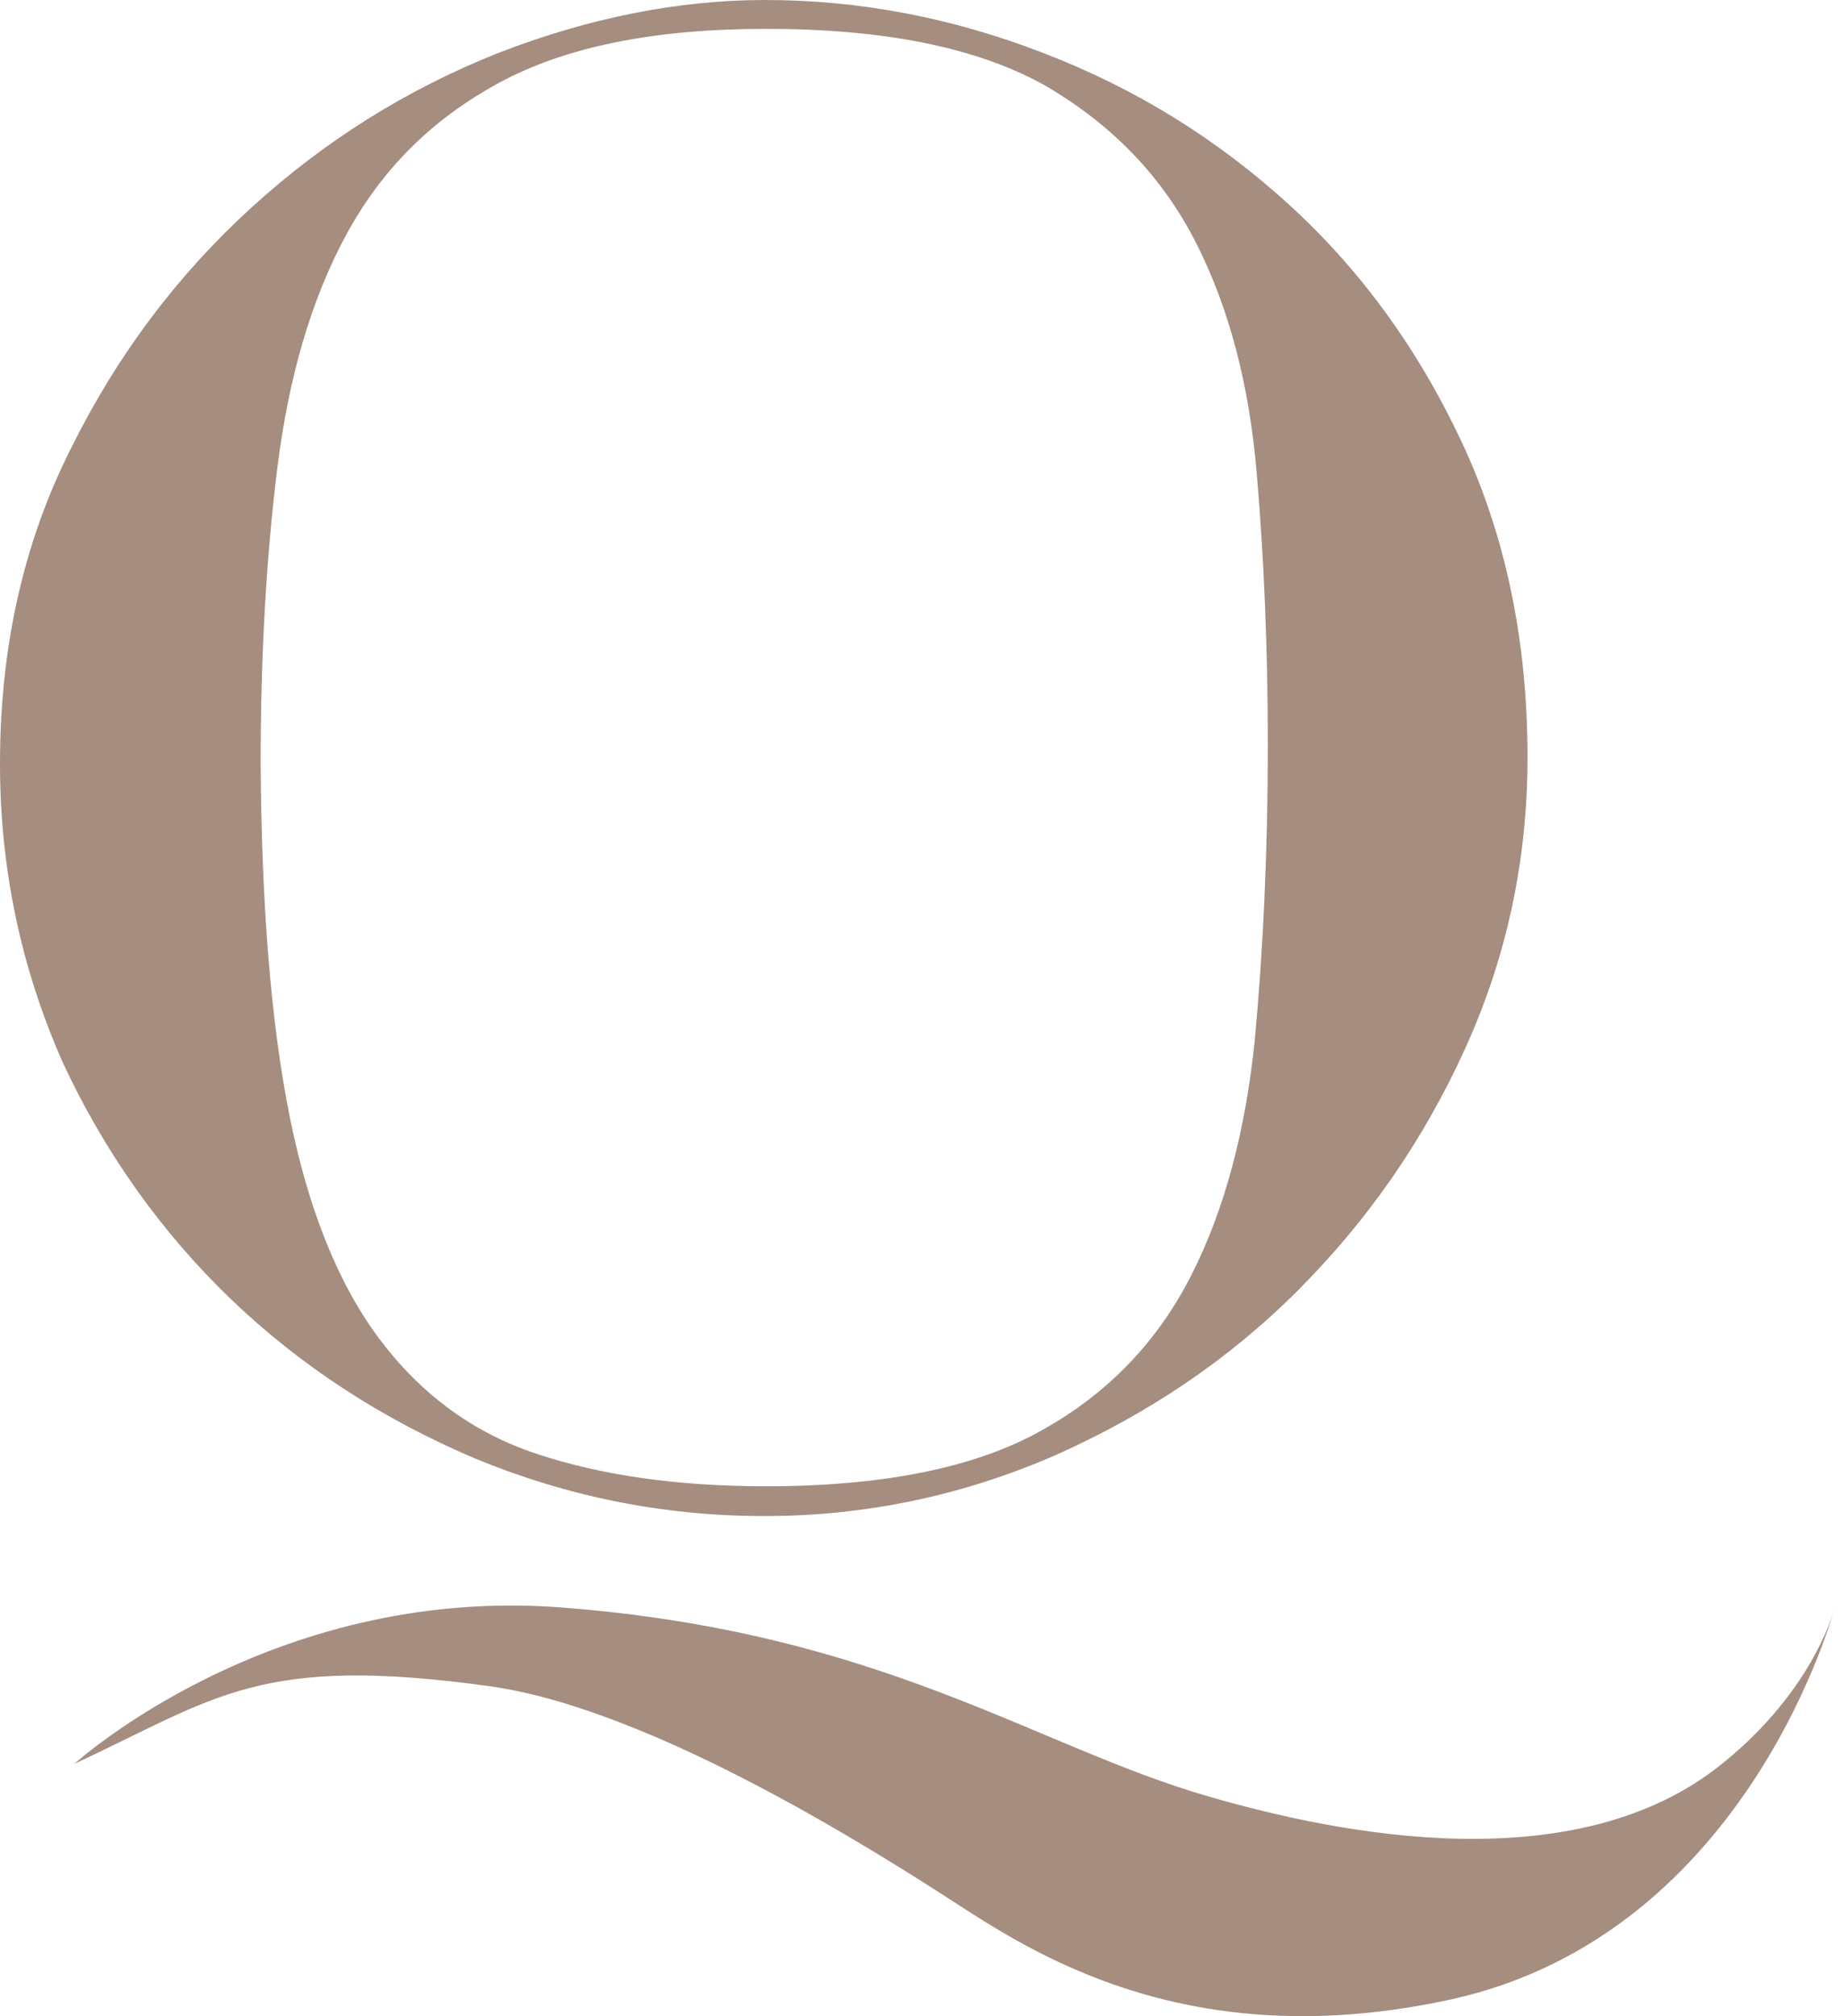
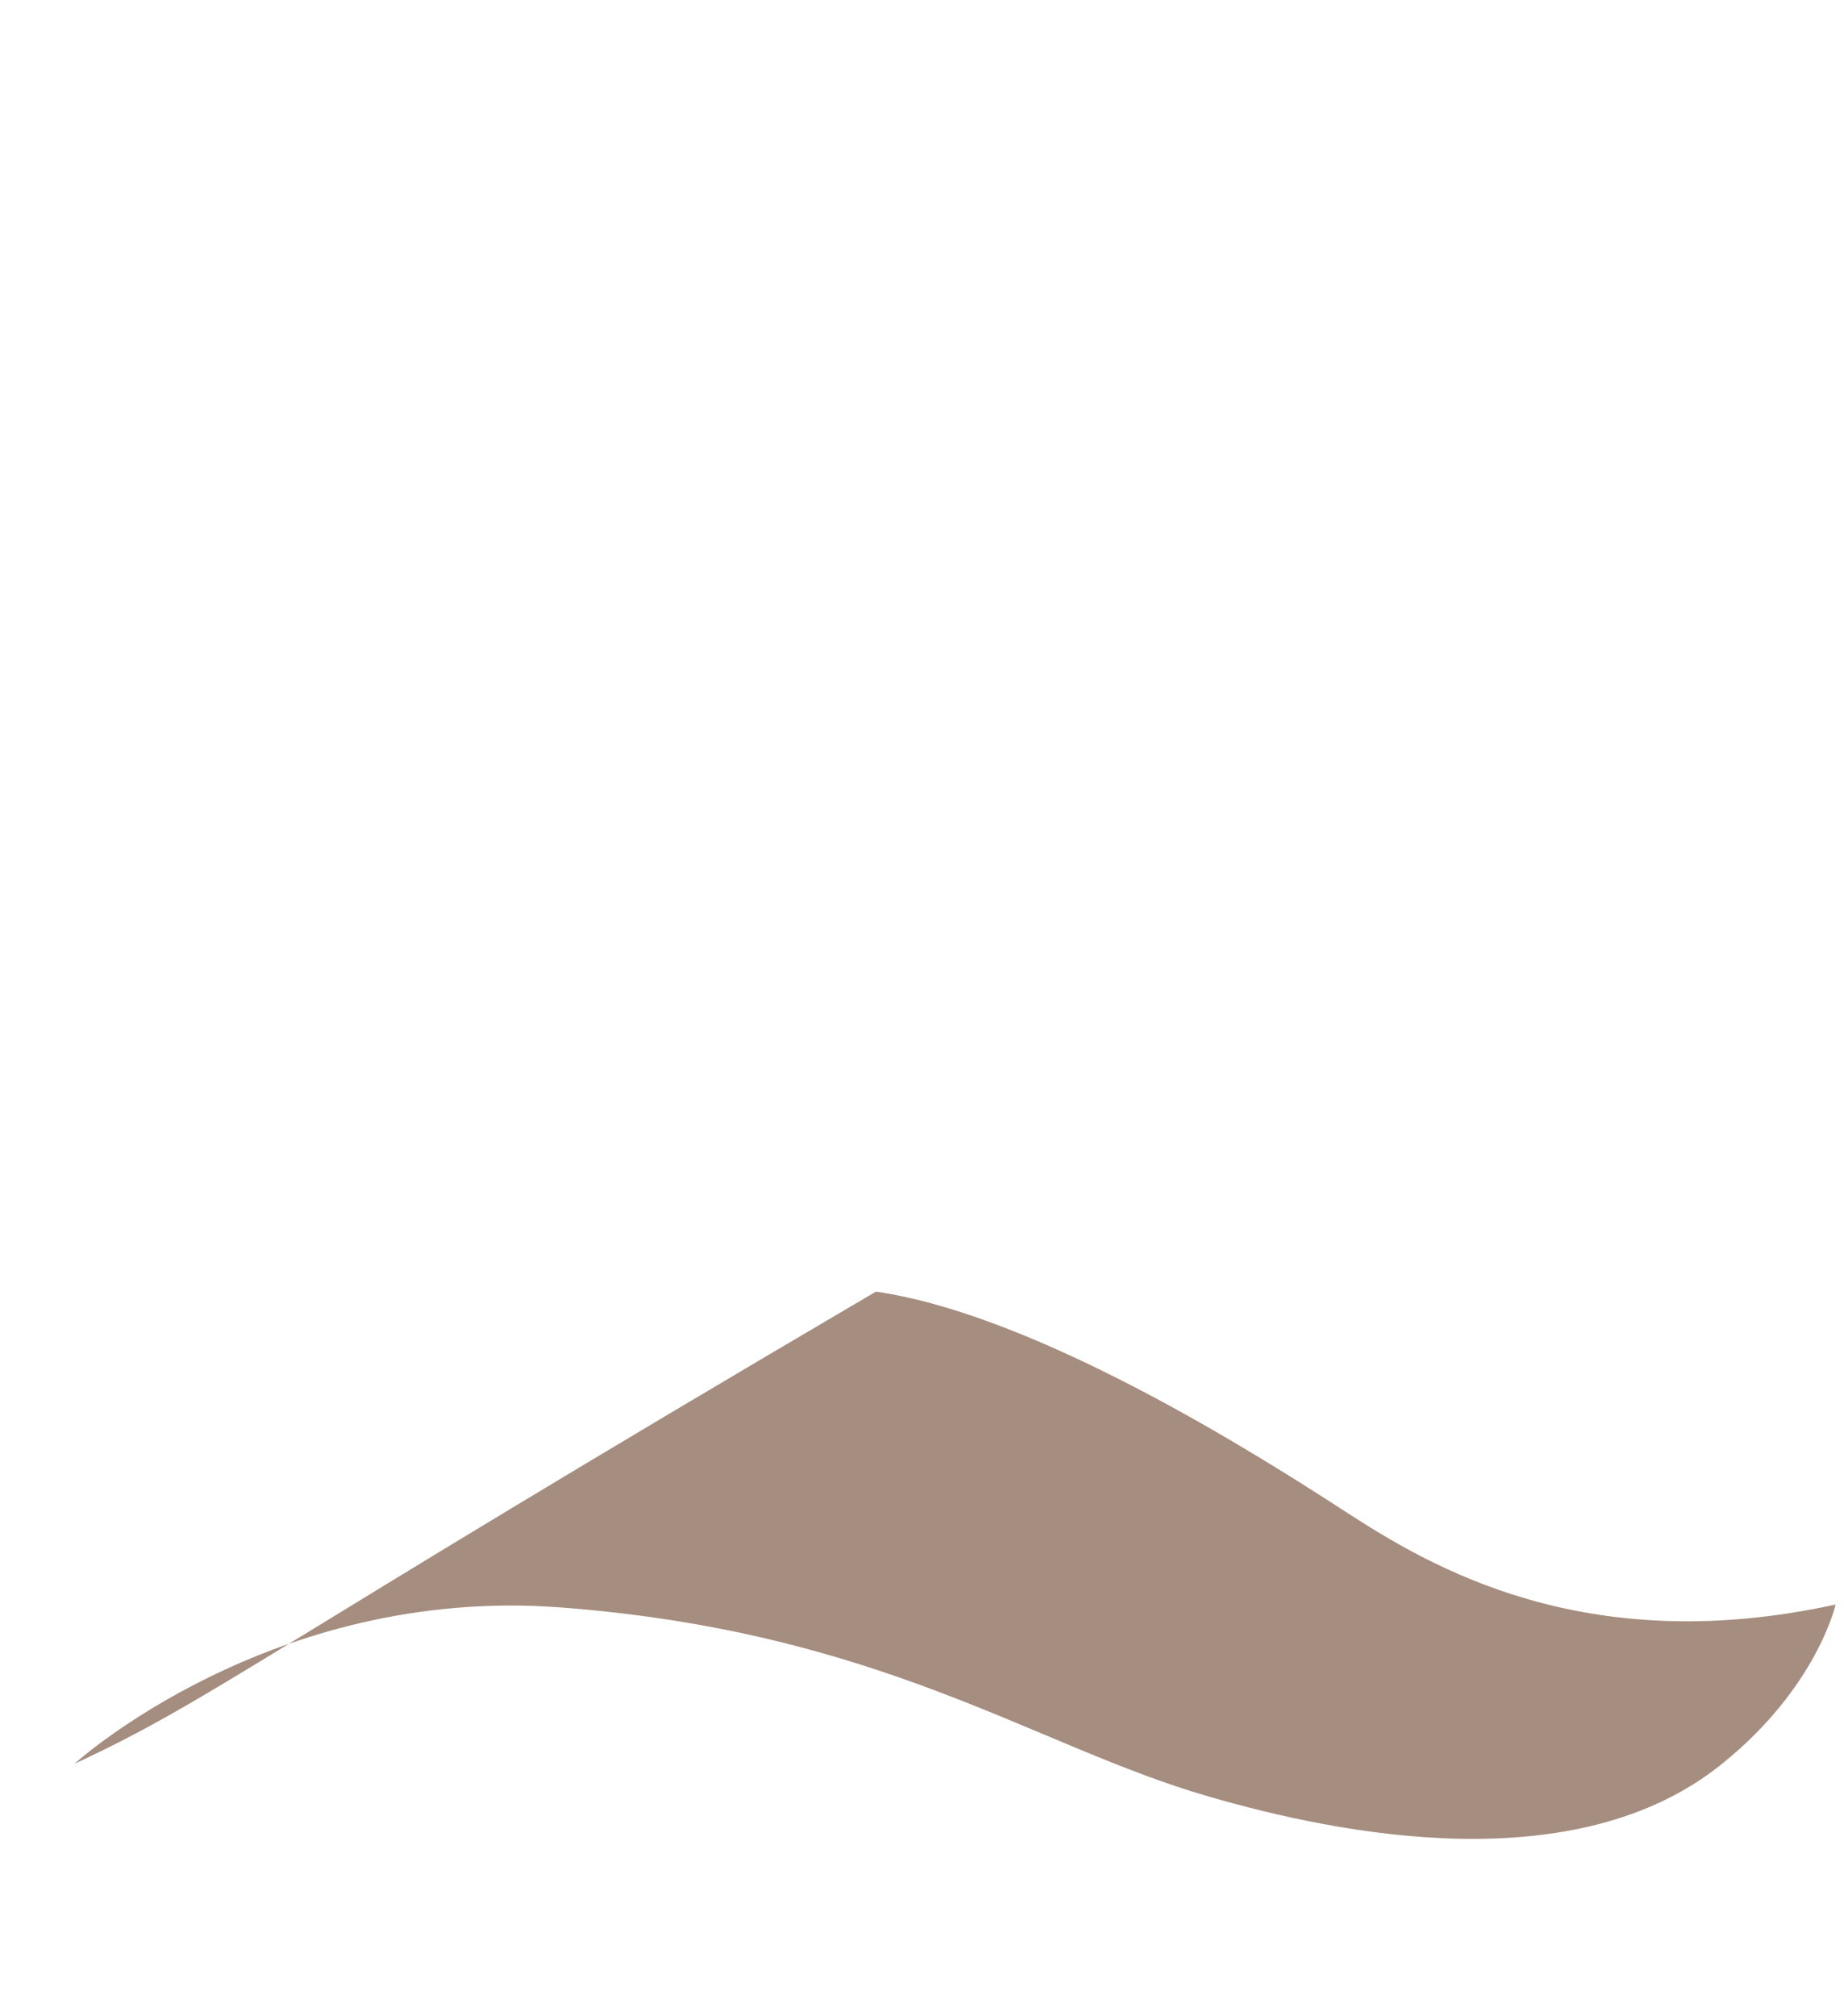
<svg xmlns="http://www.w3.org/2000/svg" version="1.1" id="Livello_1" x="0px" y="0px" viewBox="0 0 198.1 216.5" style="enable-background:new 0 0 198.1 216.5;" xml:space="preserve">
  <style type="text/css">
	.st0{fill:#A58D7F;}
</style>
  <g>
    <g>
-       <path class="st0" d="M7.6,48.2c5-10.1,11.5-18.7,19.4-25.9c7.9-7.2,16.7-12.7,26.5-16.6C63.3,1.9,72.9,0,82.2,0    c10.1,0,20.1,1.9,29.9,5.7c9.9,3.8,18.6,9.2,26.3,16.2c7.7,7,13.9,15.5,18.6,25.5c4.7,10,7.1,21.3,7.1,33.9    c0,11-2.2,21.4-6.7,31.3c-4.5,9.9-10.5,18.5-18,26c-7.5,7.5-16.2,13.3-26.1,17.7c-9.9,4.3-20.3,6.5-31.2,6.5    c-10.8,0-21.2-2.1-31.1-6.2c-9.9-4.2-18.7-9.9-26.2-17.1c-7.5-7.2-13.6-15.8-18.1-25.5C2.3,104,0,93.4,0,82    C0,69.6,2.5,58.3,7.6,48.2z M31.1,119.8c2,10,5.2,18,9.6,23.9c4.4,5.9,10,10.1,16.9,12.4c6.9,2.3,15.1,3.5,24.7,3.5    c12.6,0,22.5-2,29.6-6c7.2-4,12.5-9.6,16.1-16.7c3.6-7.1,5.8-15.5,6.8-25.2c0.9-9.7,1.4-20.3,1.4-31.7c0-10.2-0.4-20-1.2-29.3    c-0.8-9.3-2.9-17.5-6.5-24.6c-3.6-7.1-9-12.7-16.2-16.9C105,5.1,95,3.1,82.3,3.1C70.3,3.1,60.8,5,53.6,8.9    c-7.2,3.9-12.6,9.3-16.4,16.3c-3.8,7-6.2,15.4-7.4,25c-1.2,9.6-1.8,20.3-1.8,31.8C28.1,97.2,29.1,109.8,31.1,119.8z" />
-     </g>
-     <path class="st0" d="M8,189.4c0,0,21-19.1,52.1-16.8c34.6,2.6,51,14.9,69.7,20.3c14.1,4.1,39.5,9.2,55.2-3.5   c10.2-8.2,12.2-17.1,12.2-17.1s-9.1,35.3-41.3,42.4c-27,5.9-43.6-4.1-52.7-10c-9.1-5.9-33-21.1-50.4-23.6   C27.8,177.6,23.3,182.3,8,189.4z" />
+       </g>
+     <path class="st0" d="M8,189.4c0,0,21-19.1,52.1-16.8c34.6,2.6,51,14.9,69.7,20.3c14.1,4.1,39.5,9.2,55.2-3.5   c10.2-8.2,12.2-17.1,12.2-17.1c-27,5.9-43.6-4.1-52.7-10c-9.1-5.9-33-21.1-50.4-23.6   C27.8,177.6,23.3,182.3,8,189.4z" />
  </g>
</svg>